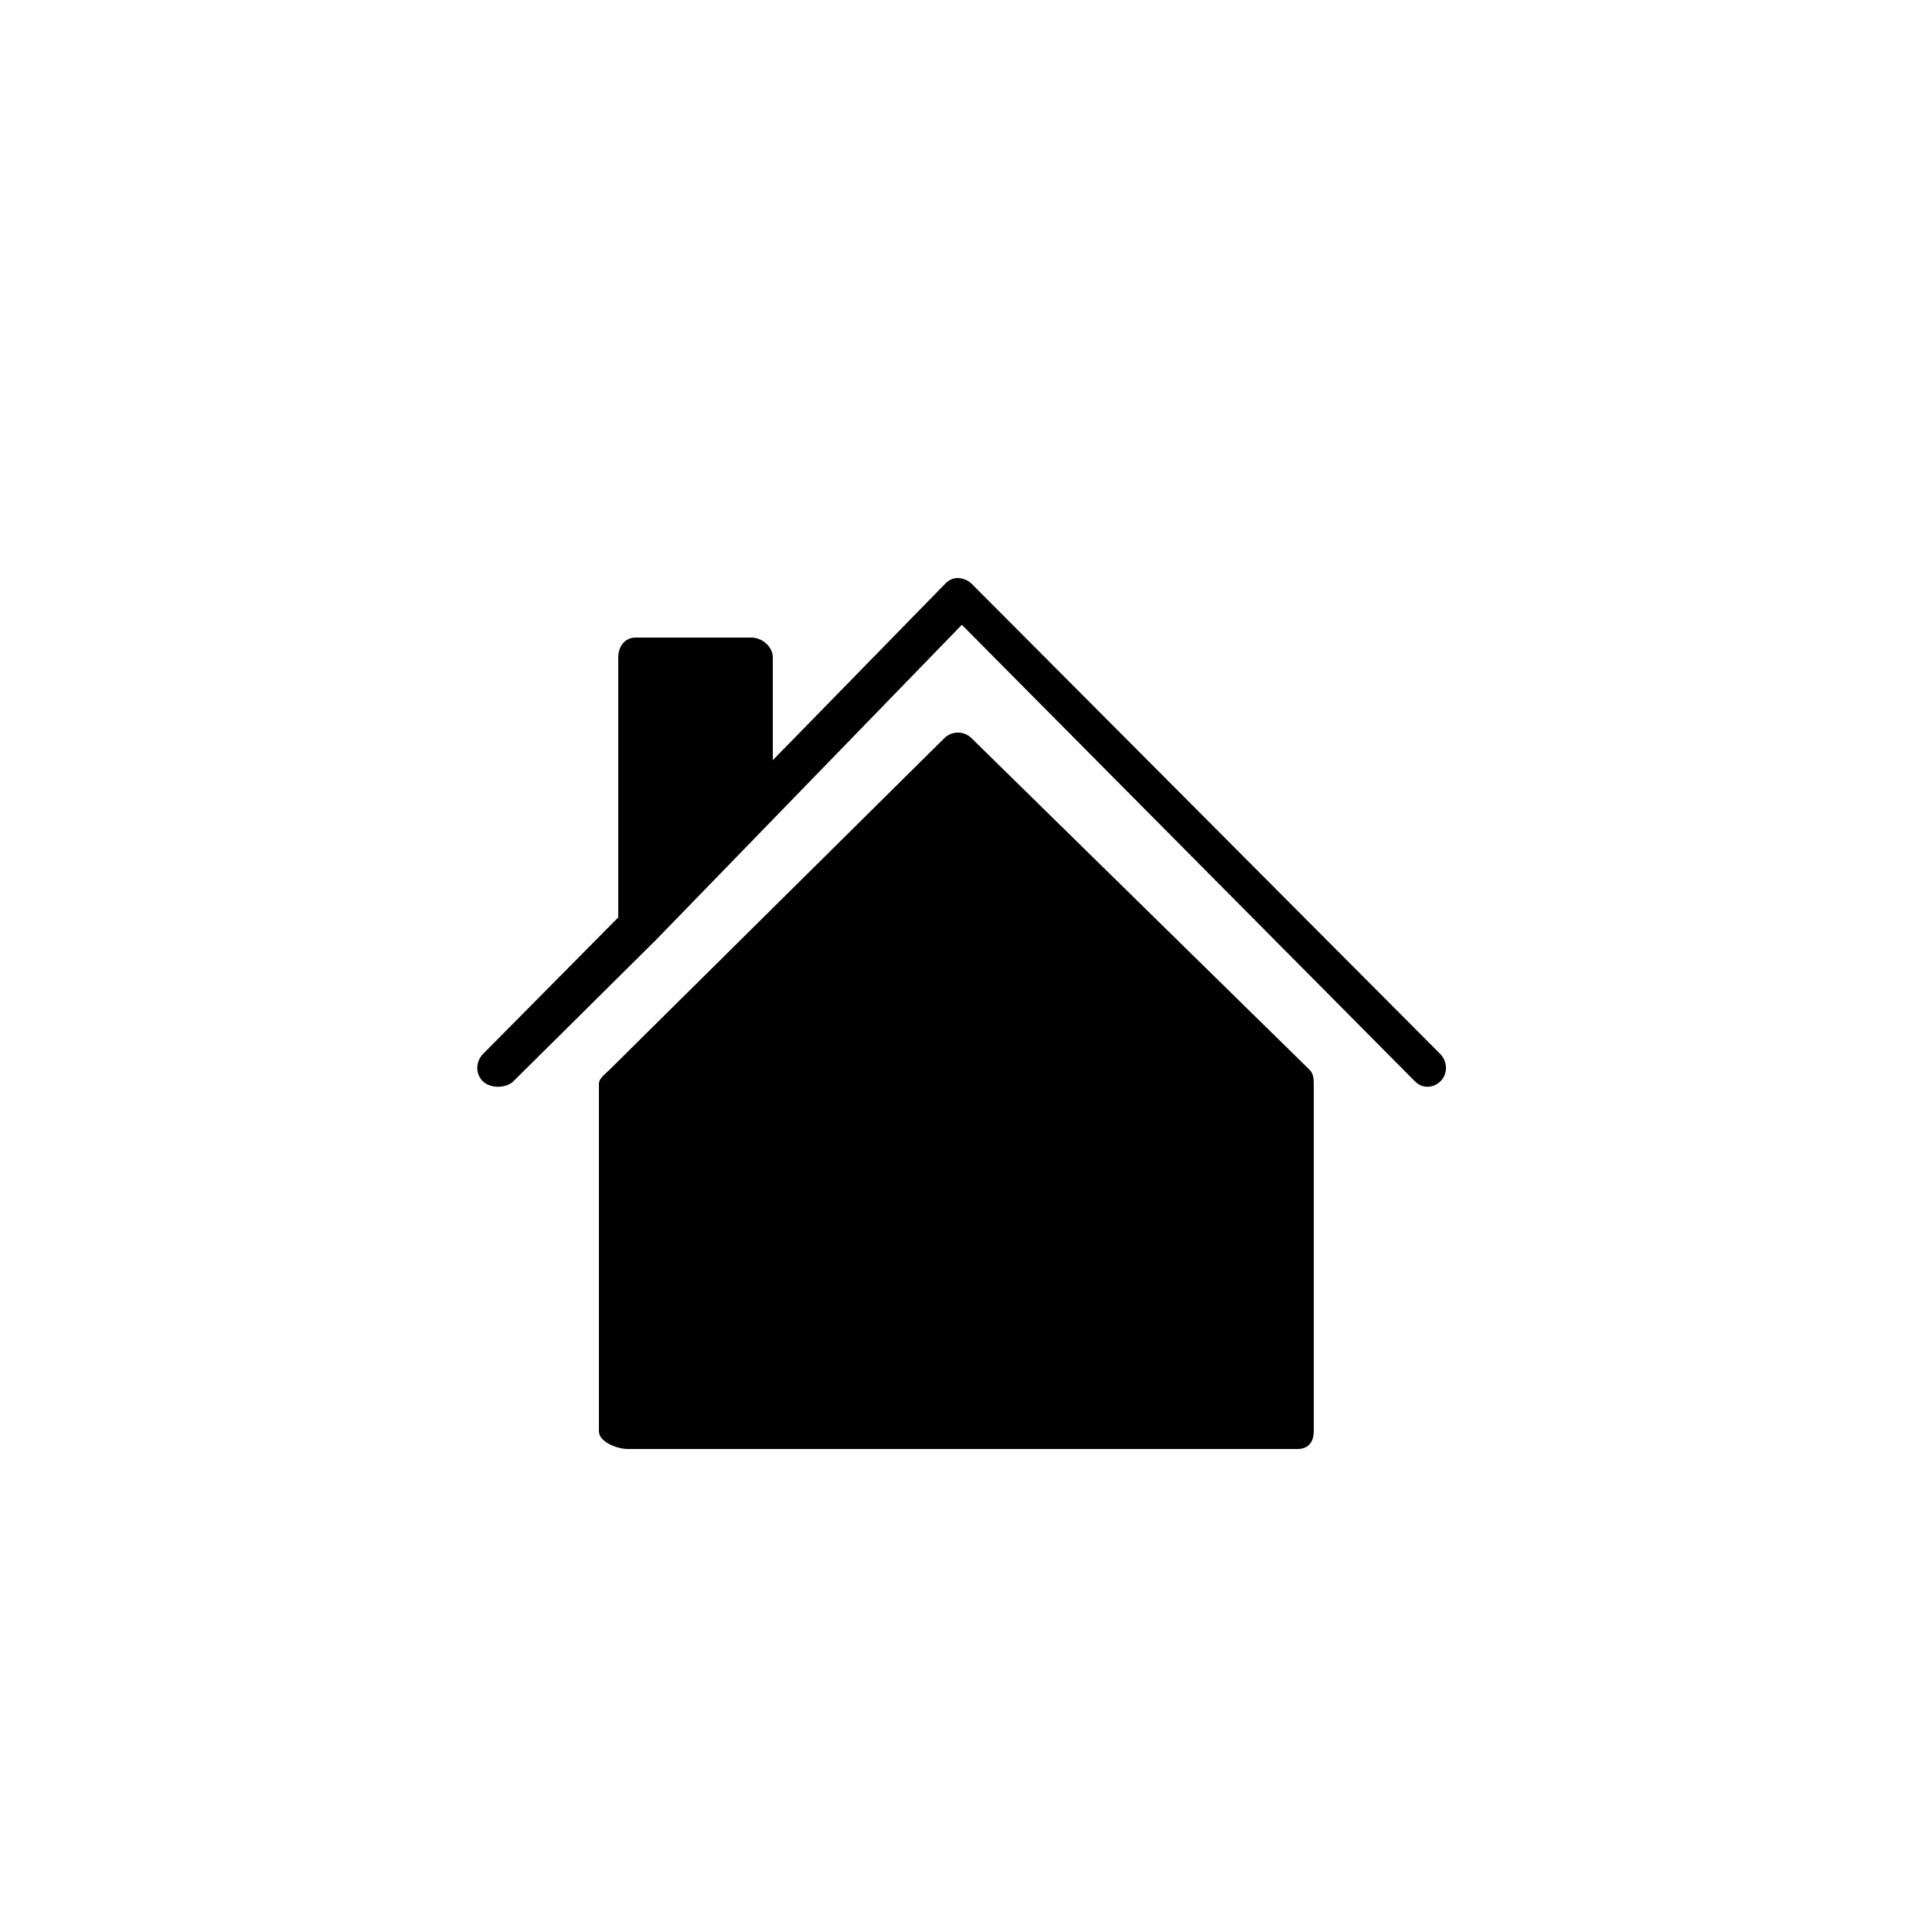
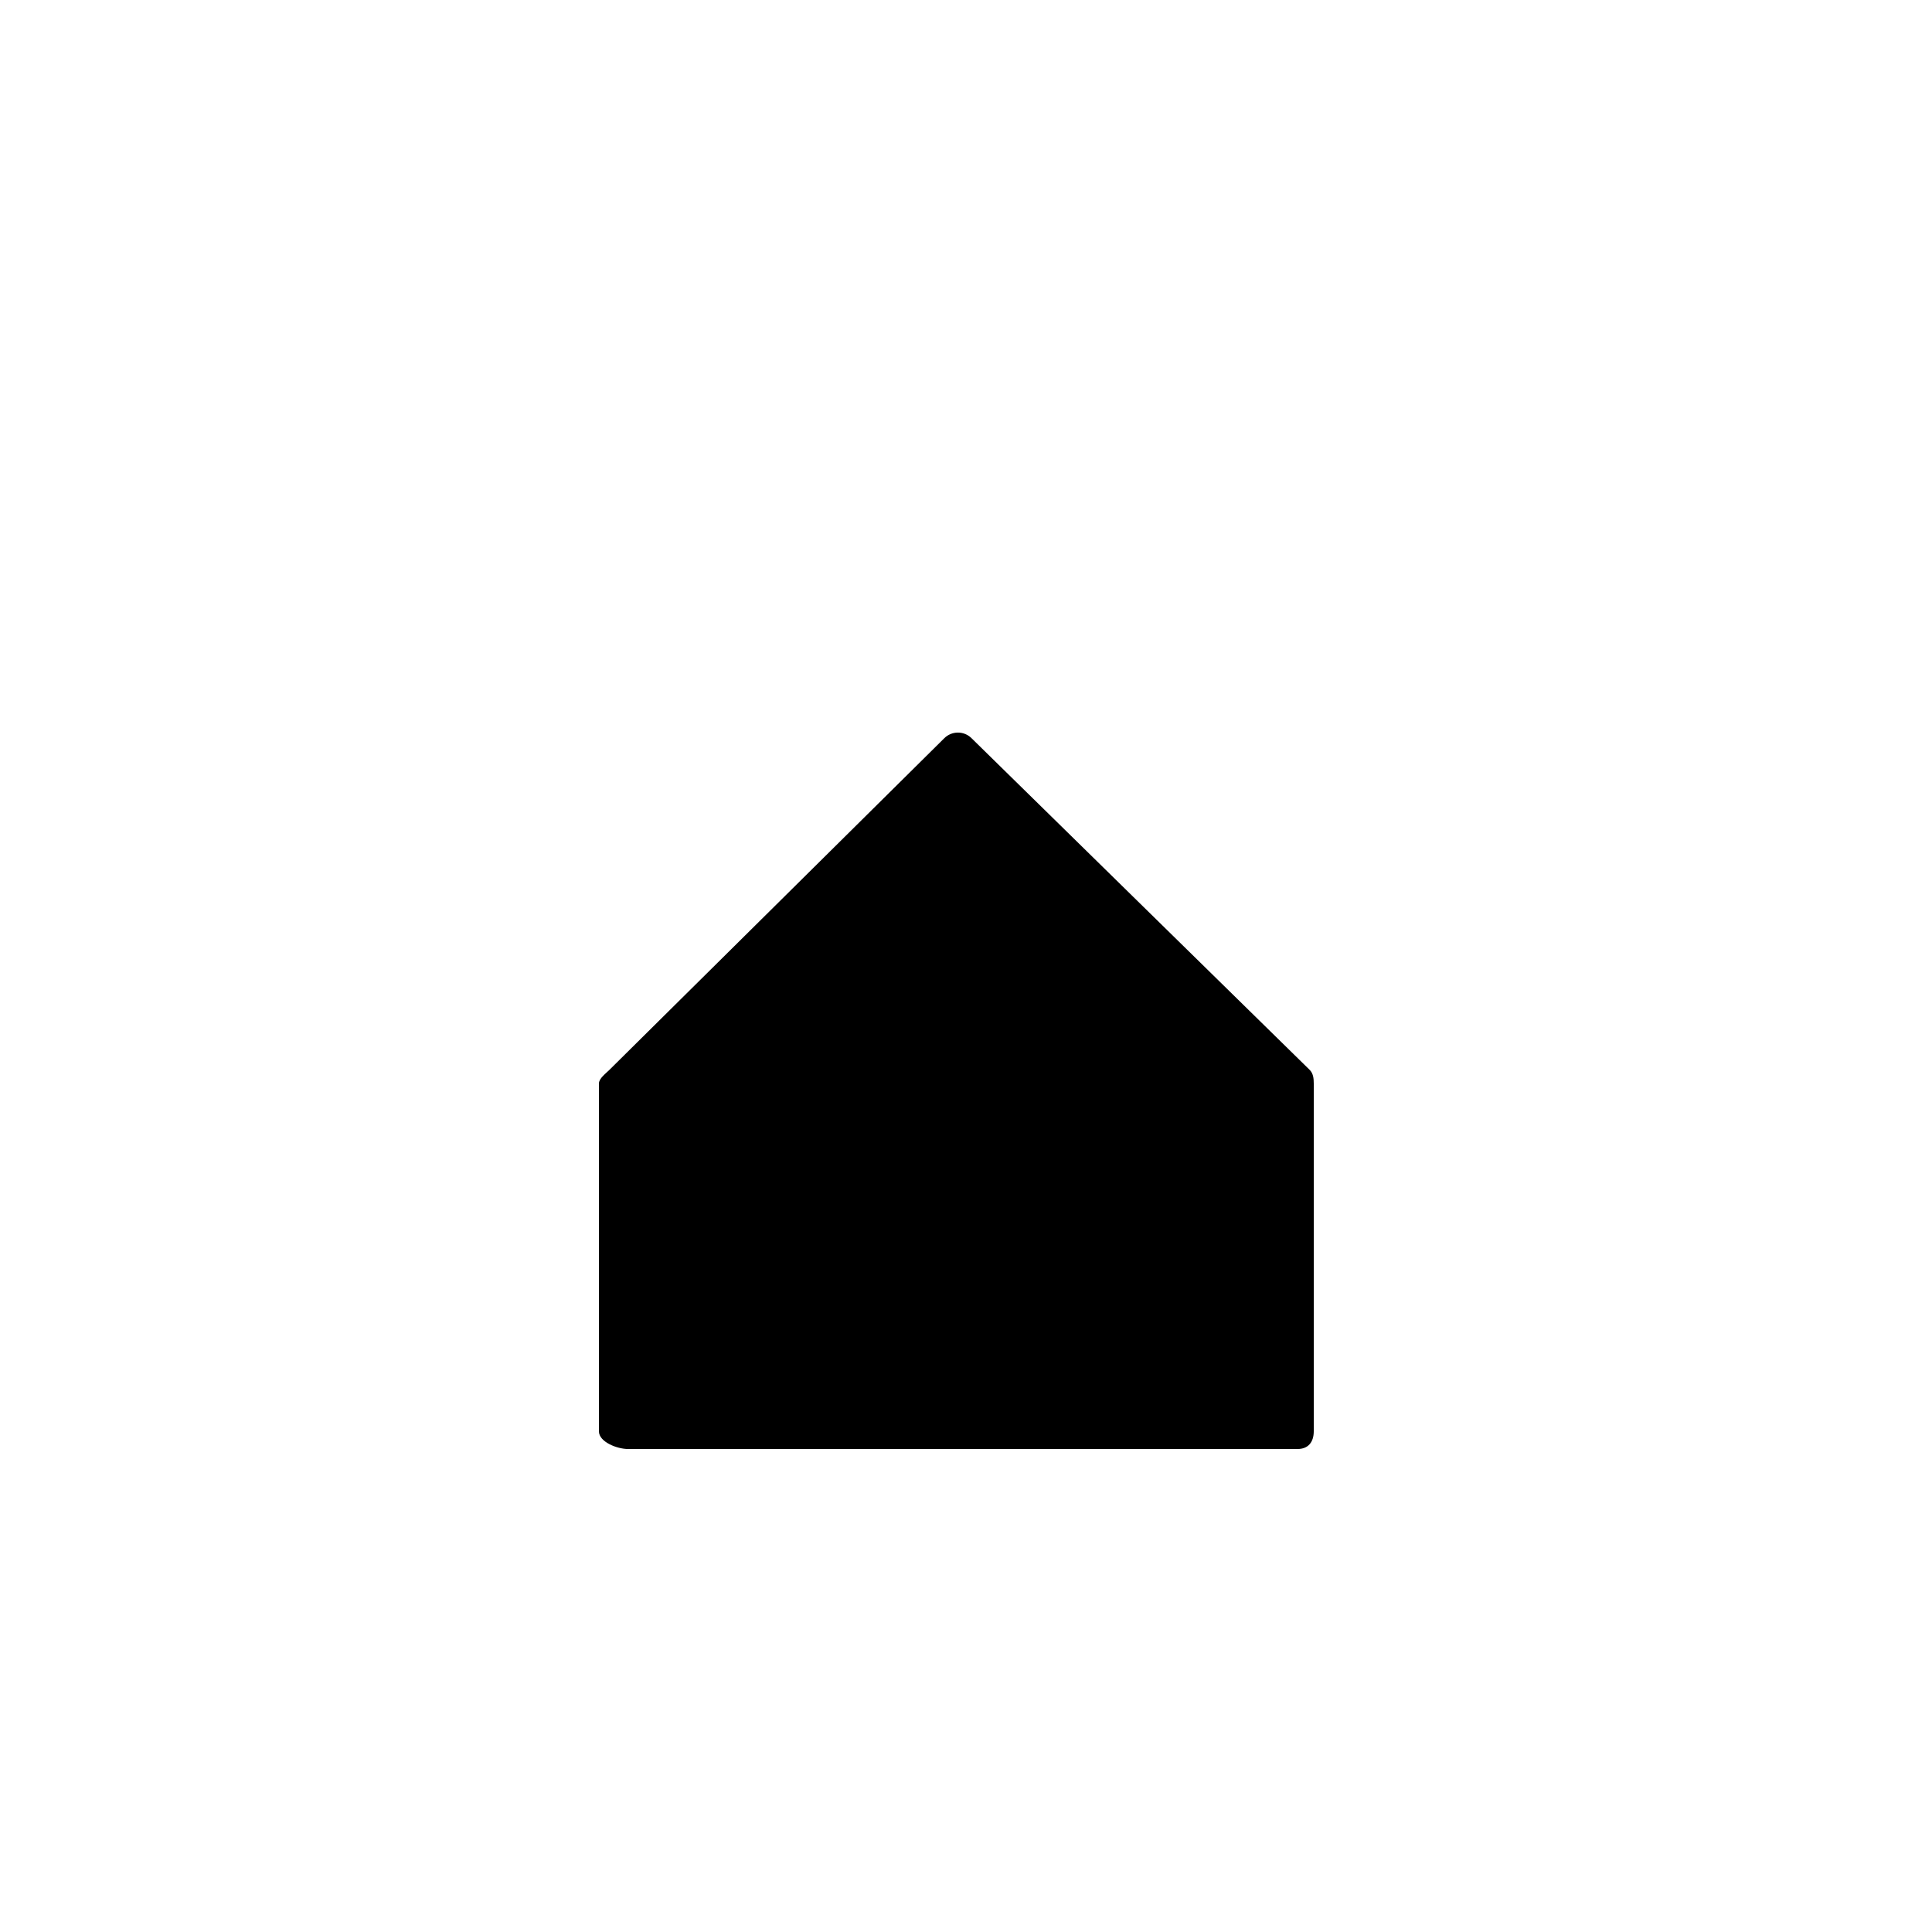
<svg xmlns="http://www.w3.org/2000/svg" version="1.1" id="Layer_1" x="0px" y="0px" width="100px" height="100px" viewBox="0 0 100 100" enable-background="new 0 0 100 100" xml:space="preserve">
  <g>
    <path d="M50.28,38.203c-0.392-0.384-1.02-0.378-1.407,0.01L31.54,55.379C31.353,55.566,31,55.82,31,56.084v18   C31,74.637,31.946,75,32.499,75h34.666C67.717,75,68,74.637,68,74.084v-18c0-0.269-0.026-0.527-0.219-0.715L50.28,38.203z" />
-     <path d="M74.54,54.546L50.29,30.212c-0.188-0.188-0.459-0.282-0.711-0.294c-0.268,0.001-0.47,0.108-0.658,0.299L40,39.347v-5.325   C40,33.47,39.446,33,38.894,33h-5.999C32.342,33,32,33.47,32,34.022v13.464l-6.996,7.064c-0.387,0.394-0.407,1.028-0.014,1.415   c0.395,0.387,1.21,0.381,1.598-0.012L34,48.604c0,0,0-0.001,0-0.002L49.785,32.34l23.438,23.617   c0.195,0.196,0.402,0.294,0.659,0.294c0.255,0,0.486-0.097,0.681-0.292C74.953,55.57,74.93,54.938,74.54,54.546z" />
  </g>
</svg>